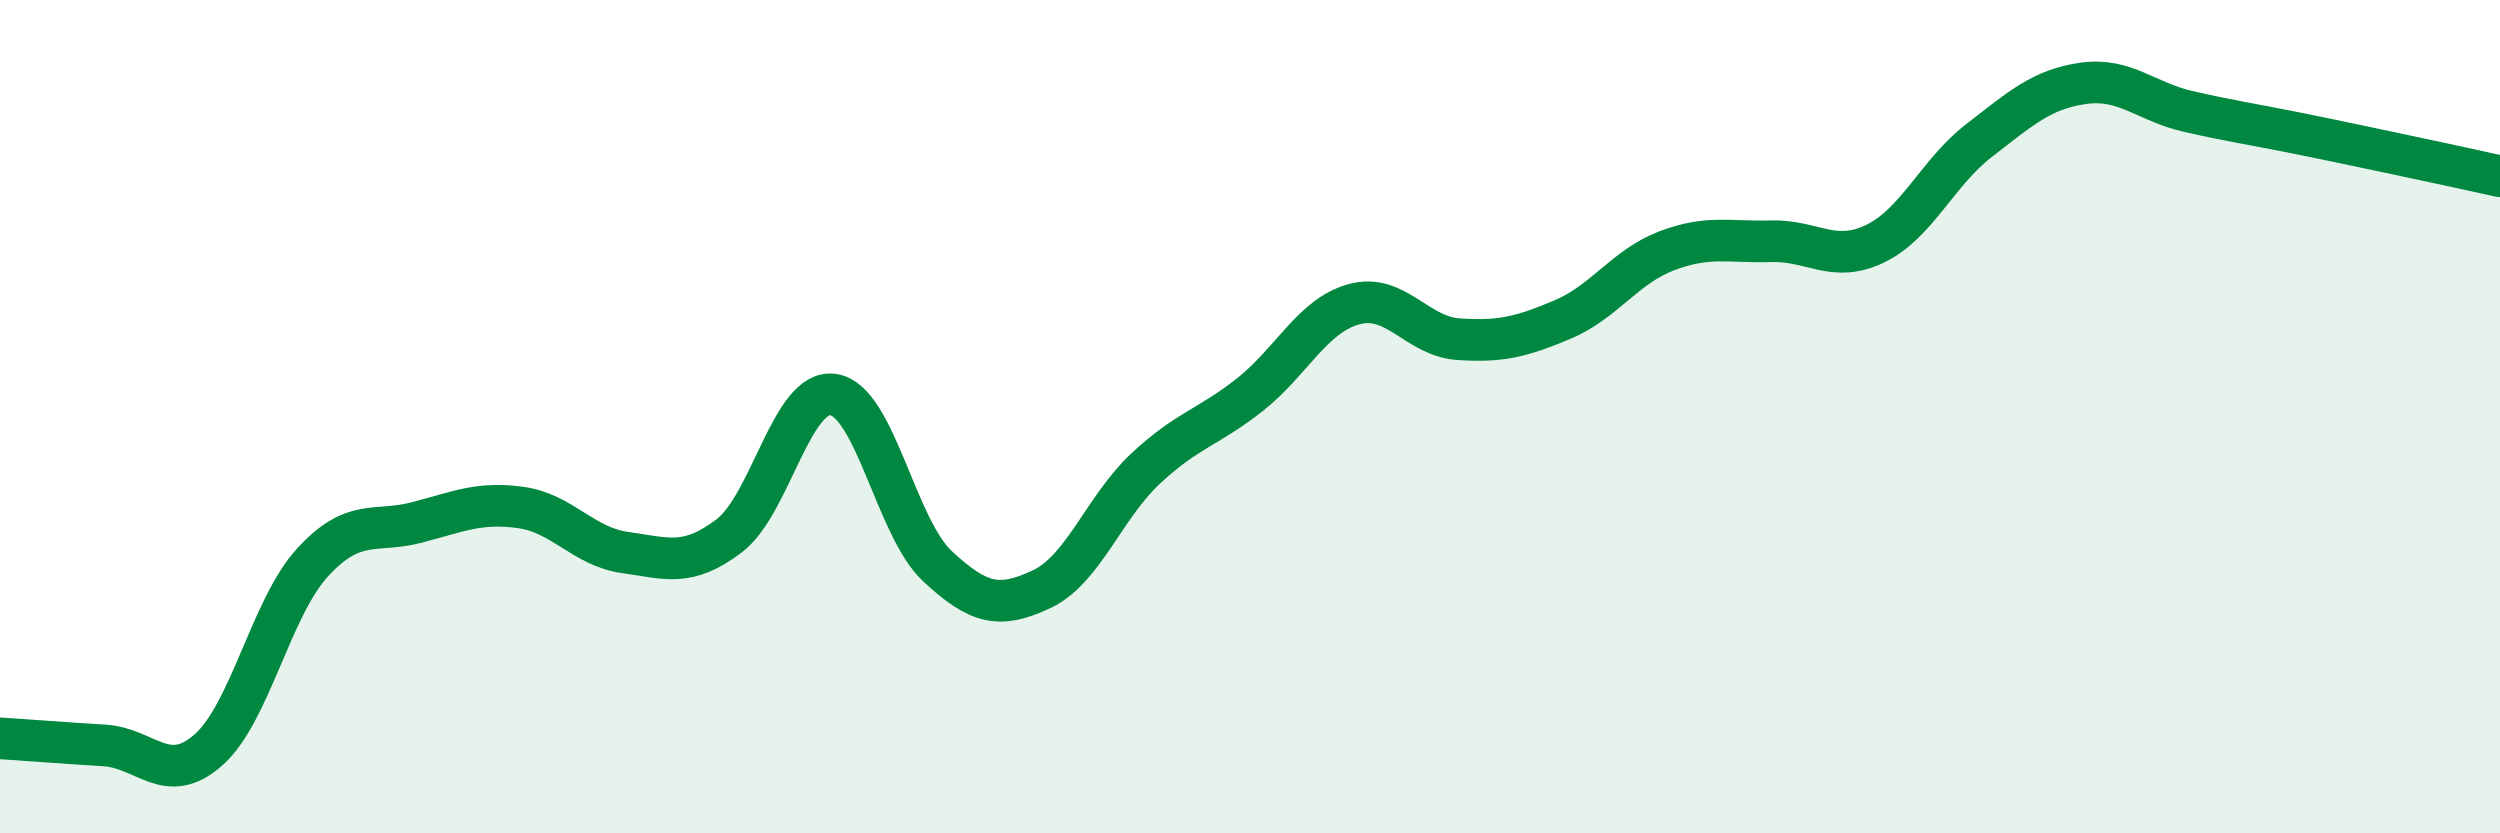
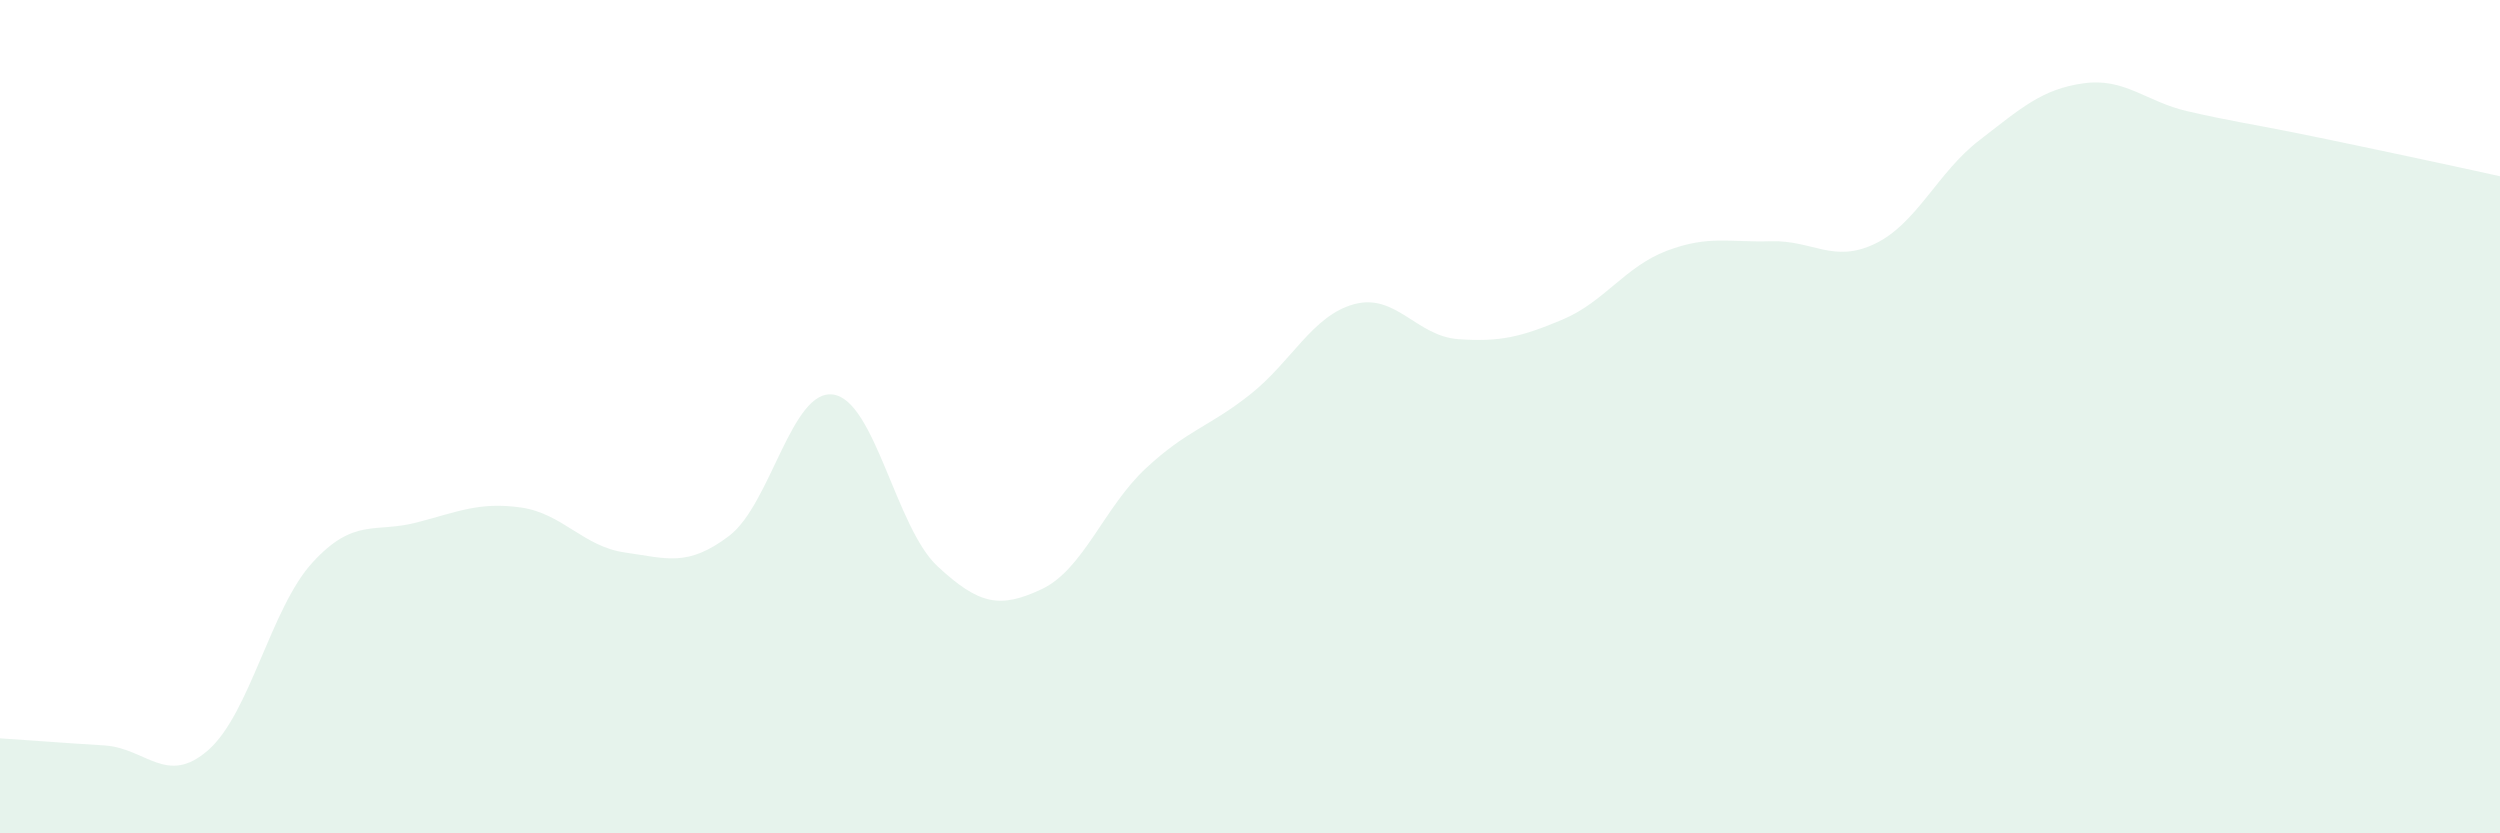
<svg xmlns="http://www.w3.org/2000/svg" width="60" height="20" viewBox="0 0 60 20">
  <path d="M 0,17.72 C 0.5,17.75 1.5,17.83 2.5,17.89 C 3.5,17.95 4,18.88 5,18 C 6,17.12 6.5,14.59 7.5,13.5 C 8.5,12.41 9,12.8 10,12.54 C 11,12.28 11.5,12.04 12.5,12.18 C 13.5,12.32 14,13.12 15,13.26 C 16,13.4 16.5,13.62 17.5,12.86 C 18.5,12.1 19,9.32 20,9.47 C 21,9.62 21.5,12.66 22.5,13.59 C 23.5,14.52 24,14.61 25,14.14 C 26,13.67 26.5,12.17 27.5,11.24 C 28.5,10.31 29,10.26 30,9.47 C 31,8.68 31.5,7.57 32.5,7.3 C 33.5,7.03 34,8.07 35,8.14 C 36,8.21 36.5,8.09 37.5,7.67 C 38.5,7.25 39,6.4 40,6.02 C 41,5.64 41.5,5.82 42.5,5.79 C 43.5,5.76 44,6.33 45,5.85 C 46,5.37 46.5,4.14 47.5,3.37 C 48.5,2.6 49,2.14 50,2 C 51,1.86 51.5,2.44 52.5,2.67 C 53.5,2.9 54,2.97 55,3.17 C 56,3.37 56.5,3.48 57.5,3.69 C 58.5,3.9 59.5,4.12 60,4.23L60 20L0 20Z" fill="#008740" opacity="0.1" stroke-linecap="round" stroke-linejoin="round" />
-   <path d="M 0,17.72 C 0.5,17.75 1.5,17.83 2.5,17.89 C 3.5,17.95 4,18.88 5,18 C 6,17.12 6.5,14.59 7.5,13.5 C 8.5,12.41 9,12.8 10,12.54 C 11,12.28 11.5,12.04 12.5,12.18 C 13.5,12.32 14,13.12 15,13.26 C 16,13.4 16.5,13.62 17.5,12.86 C 18.5,12.1 19,9.32 20,9.47 C 21,9.62 21.5,12.66 22.5,13.59 C 23.5,14.52 24,14.61 25,14.14 C 26,13.67 26.5,12.17 27.5,11.24 C 28.5,10.31 29,10.26 30,9.47 C 31,8.68 31.5,7.57 32.5,7.3 C 33.5,7.03 34,8.07 35,8.14 C 36,8.21 36.5,8.09 37.5,7.67 C 38.5,7.25 39,6.4 40,6.02 C 41,5.64 41.5,5.82 42.5,5.79 C 43.5,5.76 44,6.33 45,5.85 C 46,5.37 46.5,4.14 47.5,3.37 C 48.5,2.6 49,2.14 50,2 C 51,1.86 51.5,2.44 52.5,2.67 C 53.5,2.9 54,2.97 55,3.17 C 56,3.37 56.5,3.48 57.5,3.69 C 58.5,3.9 59.5,4.12 60,4.23" stroke="#008740" stroke-width="1" fill="none" stroke-linecap="round" stroke-linejoin="round" />
</svg>